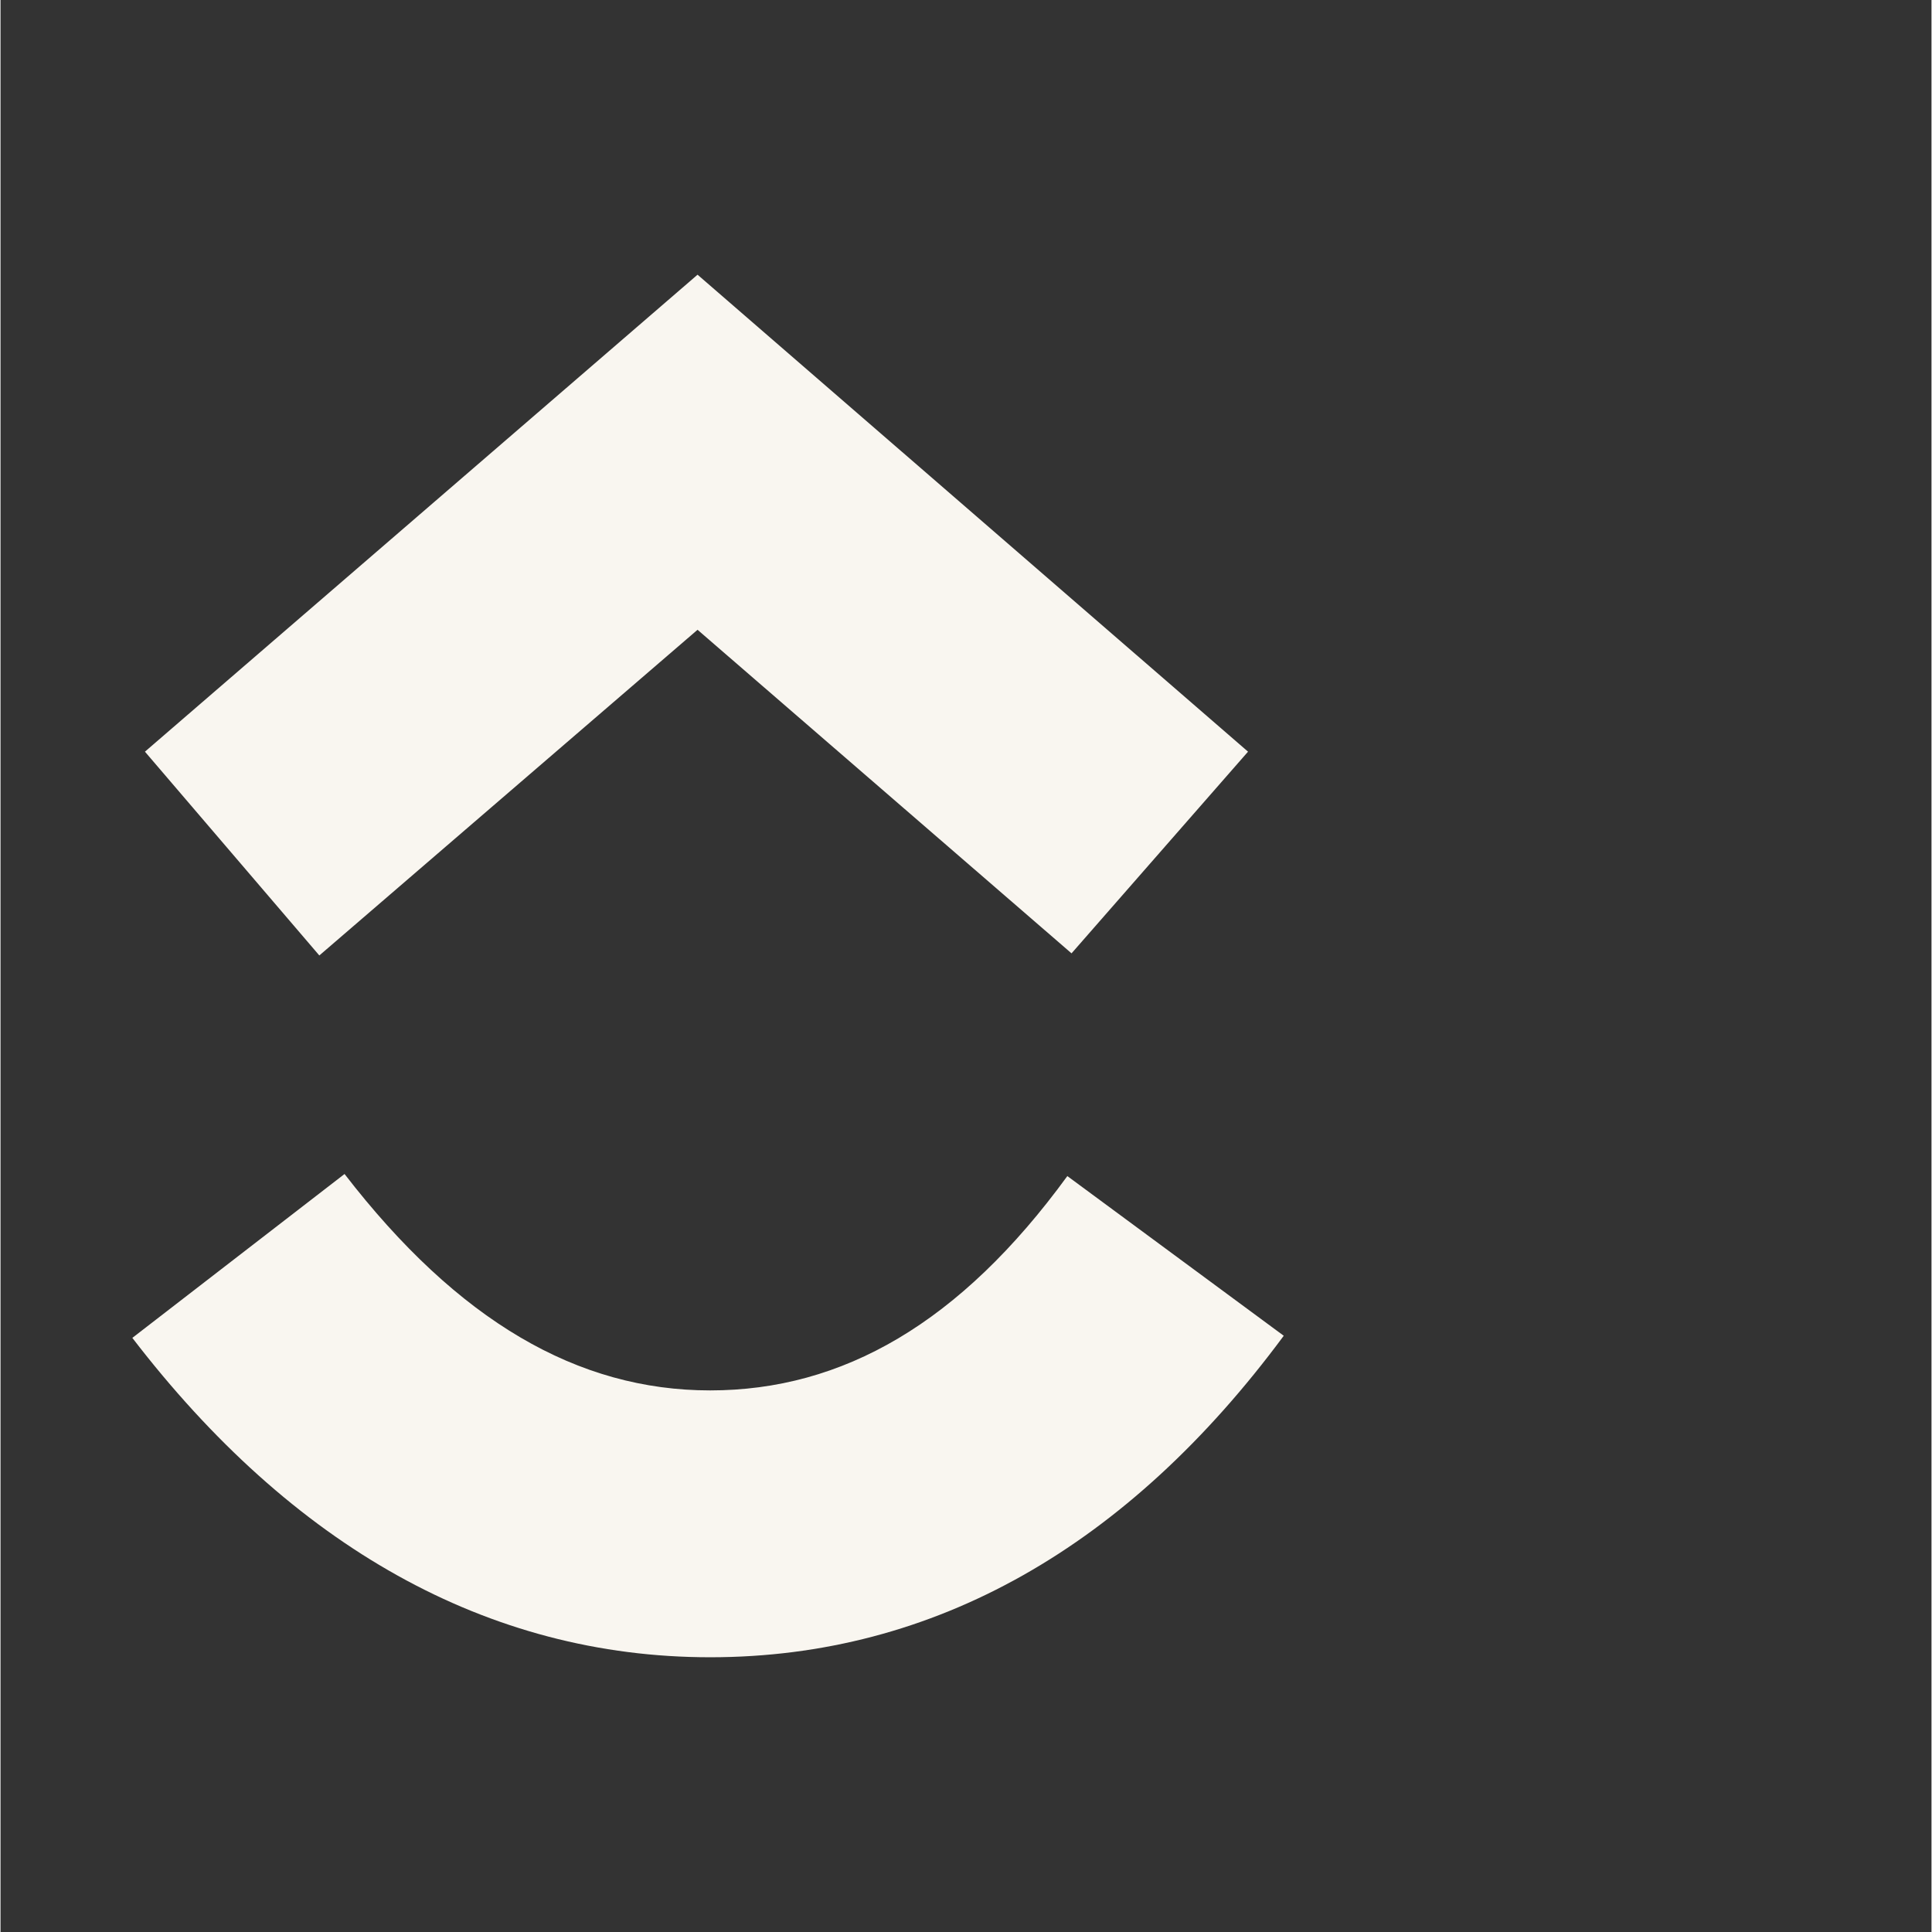
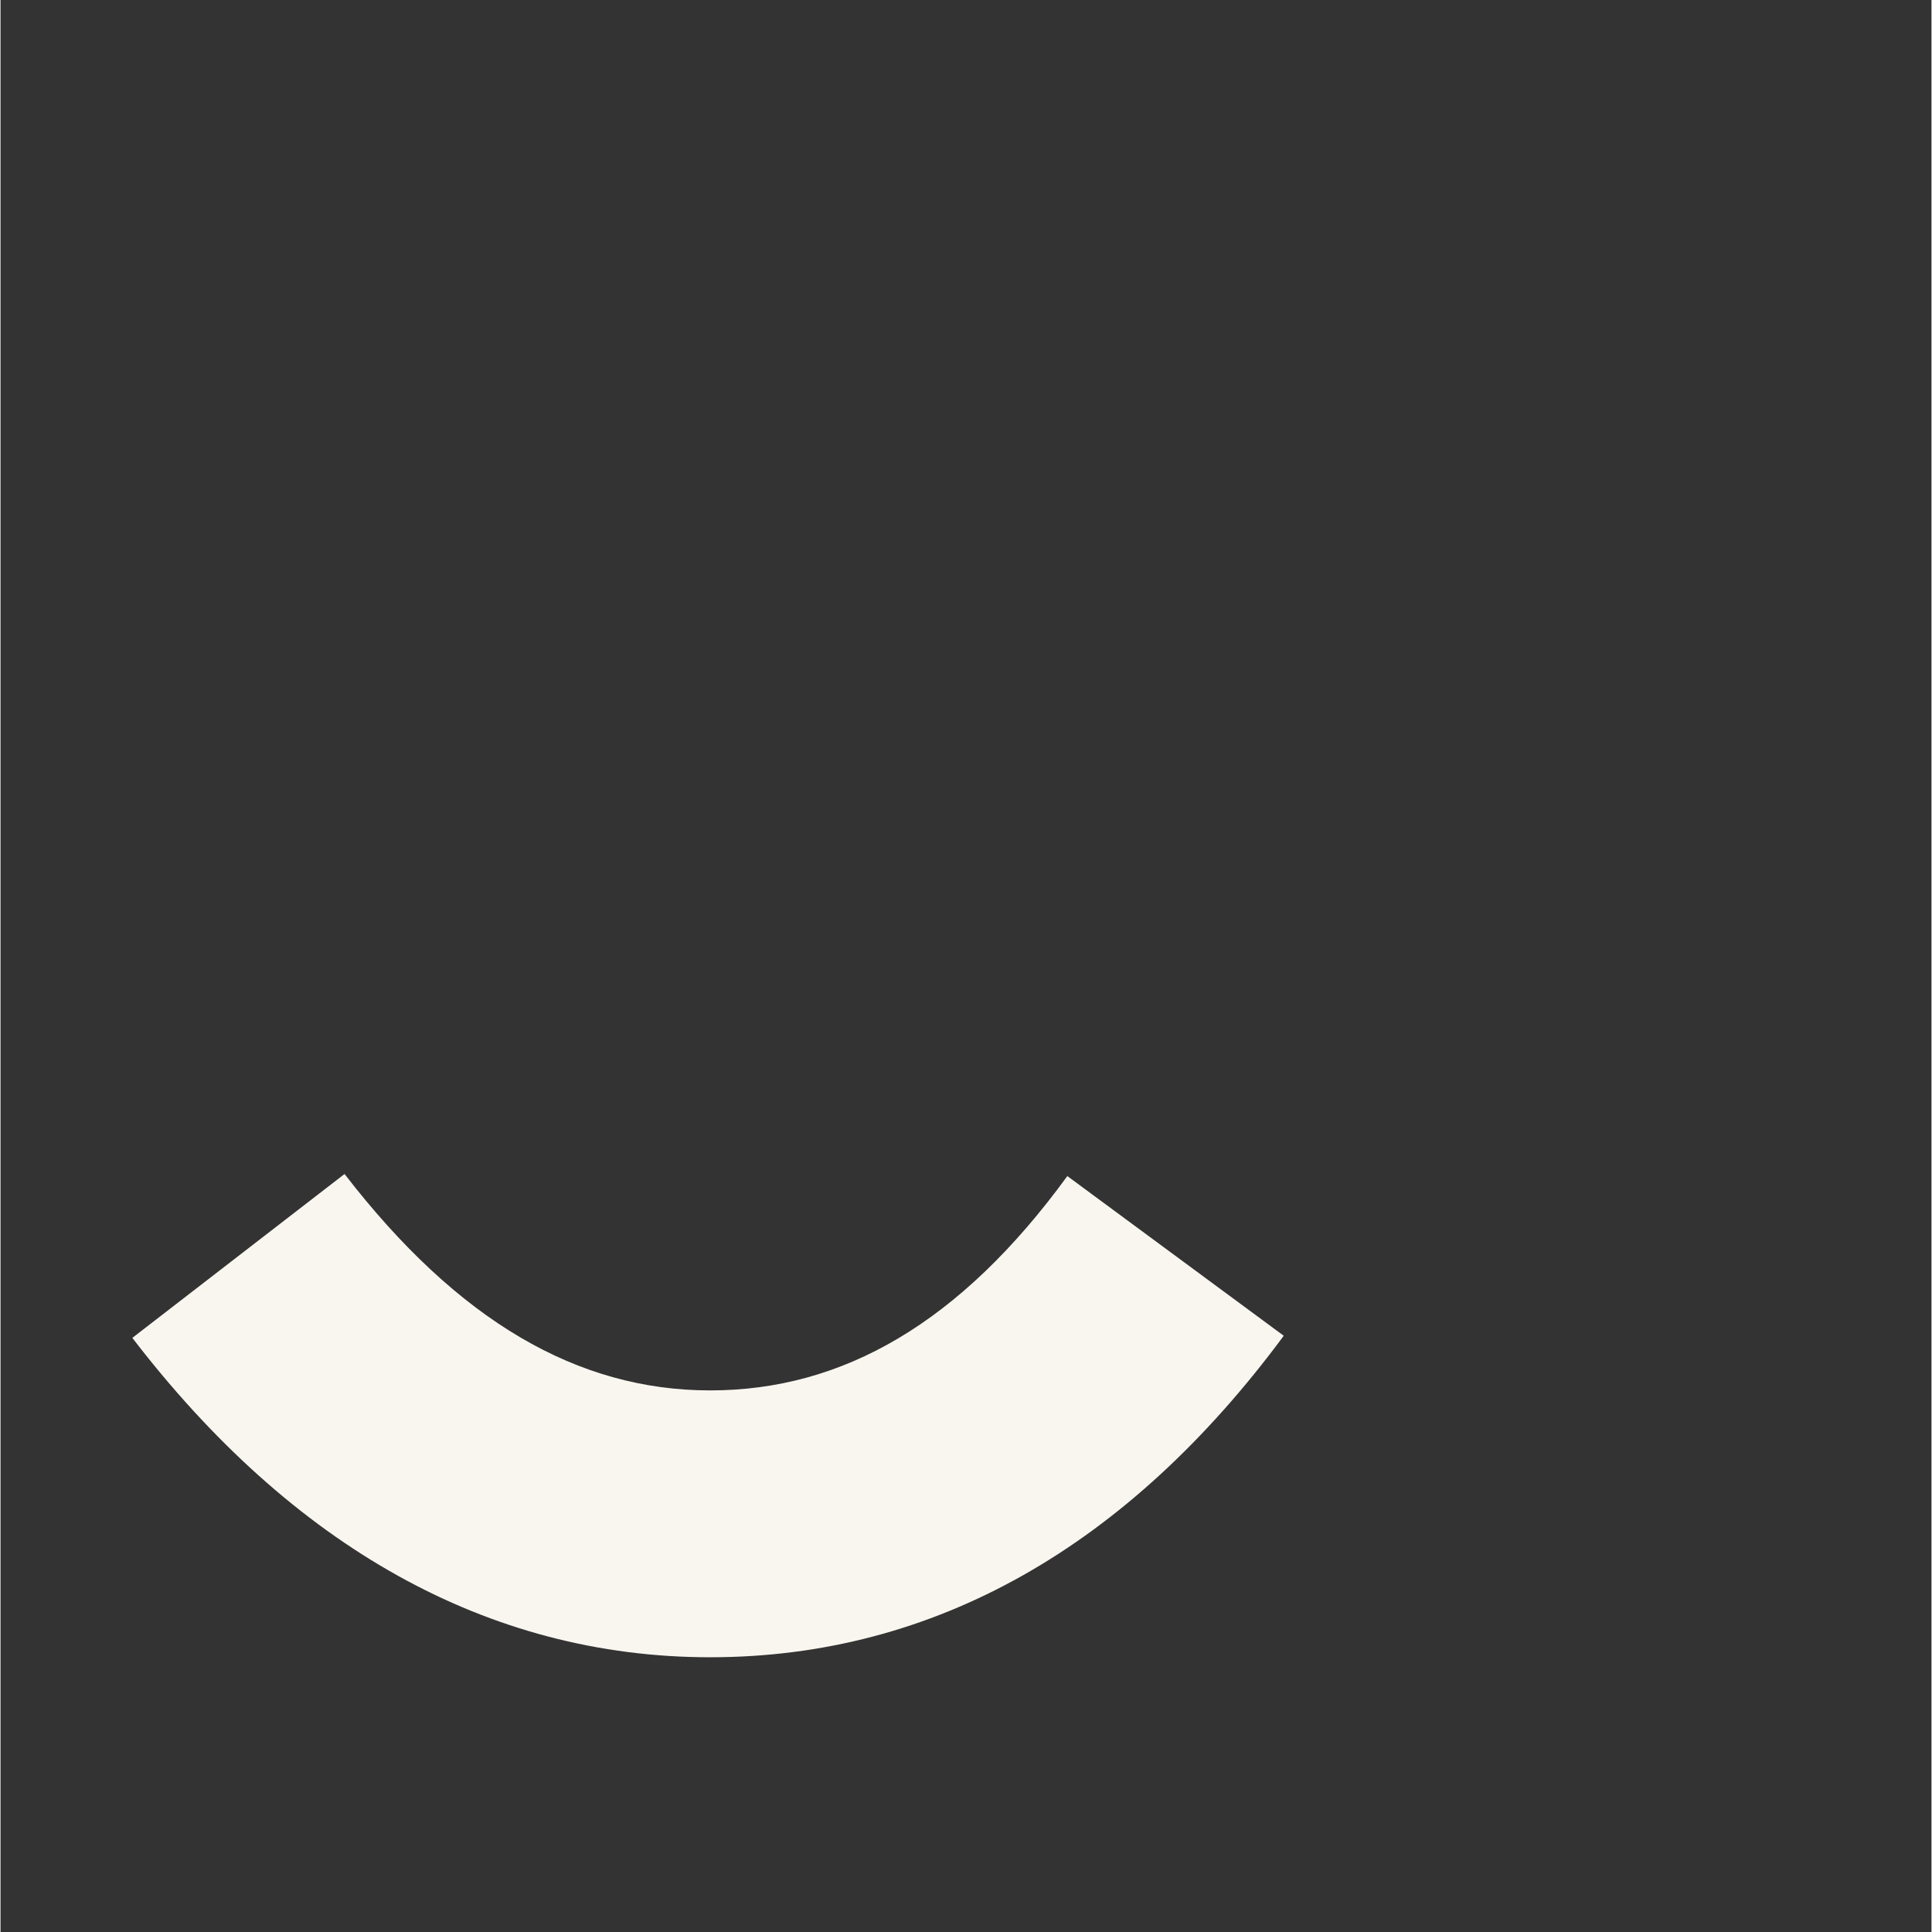
<svg xmlns="http://www.w3.org/2000/svg" width="300" zoomAndPan="magnify" viewBox="0 0 224.88 225" height="300" preserveAspectRatio="xMidYMid meet" version="1.0">
  <rect x="0" y="0" width="224.88" height="225" fill="#333333" stroke="none" />
  <defs>
    <clipPath id="c4c8435ac5">
      <path d="M 15.309 136 L 149.488 136 L 149.488 193.156 L 15.309 193.156 Z M 15.309 136 " clip-rule="nonzero" />
    </clipPath>
    <clipPath id="dfb03c5925">
      <path d="M 16 31.992 L 146 31.992 L 146 112 L 16 112 Z M 16 31.992 " clip-rule="nonzero" />
    </clipPath>
  </defs>
  <g clip-path="url(#c4c8435ac5)">
    <path fill="#f9f6f0" d="M 15.352 155.809 L 40.066 136.723 C 53.281 153.852 67.227 161.926 82.645 161.926 C 98.059 161.926 111.762 154.094 124.242 136.965 L 149.445 155.562 C 131.34 180.035 108.828 193.004 82.645 193.004 C 56.707 193.004 33.949 180.035 15.352 155.809 Z M 15.352 155.809 " fill-opacity="1" fill-rule="evenodd" />
  </g>
  <g clip-path="url(#dfb03c5925)">
-     <path fill="#f9f6f0" d="M 81.176 73.344 L 37.129 111.273 L 16.82 87.539 L 81.176 31.992 L 145.285 87.539 L 124.73 111.027 Z M 81.176 73.344 " fill-opacity="1" fill-rule="evenodd" />
-   </g>
+     </g>
</svg>